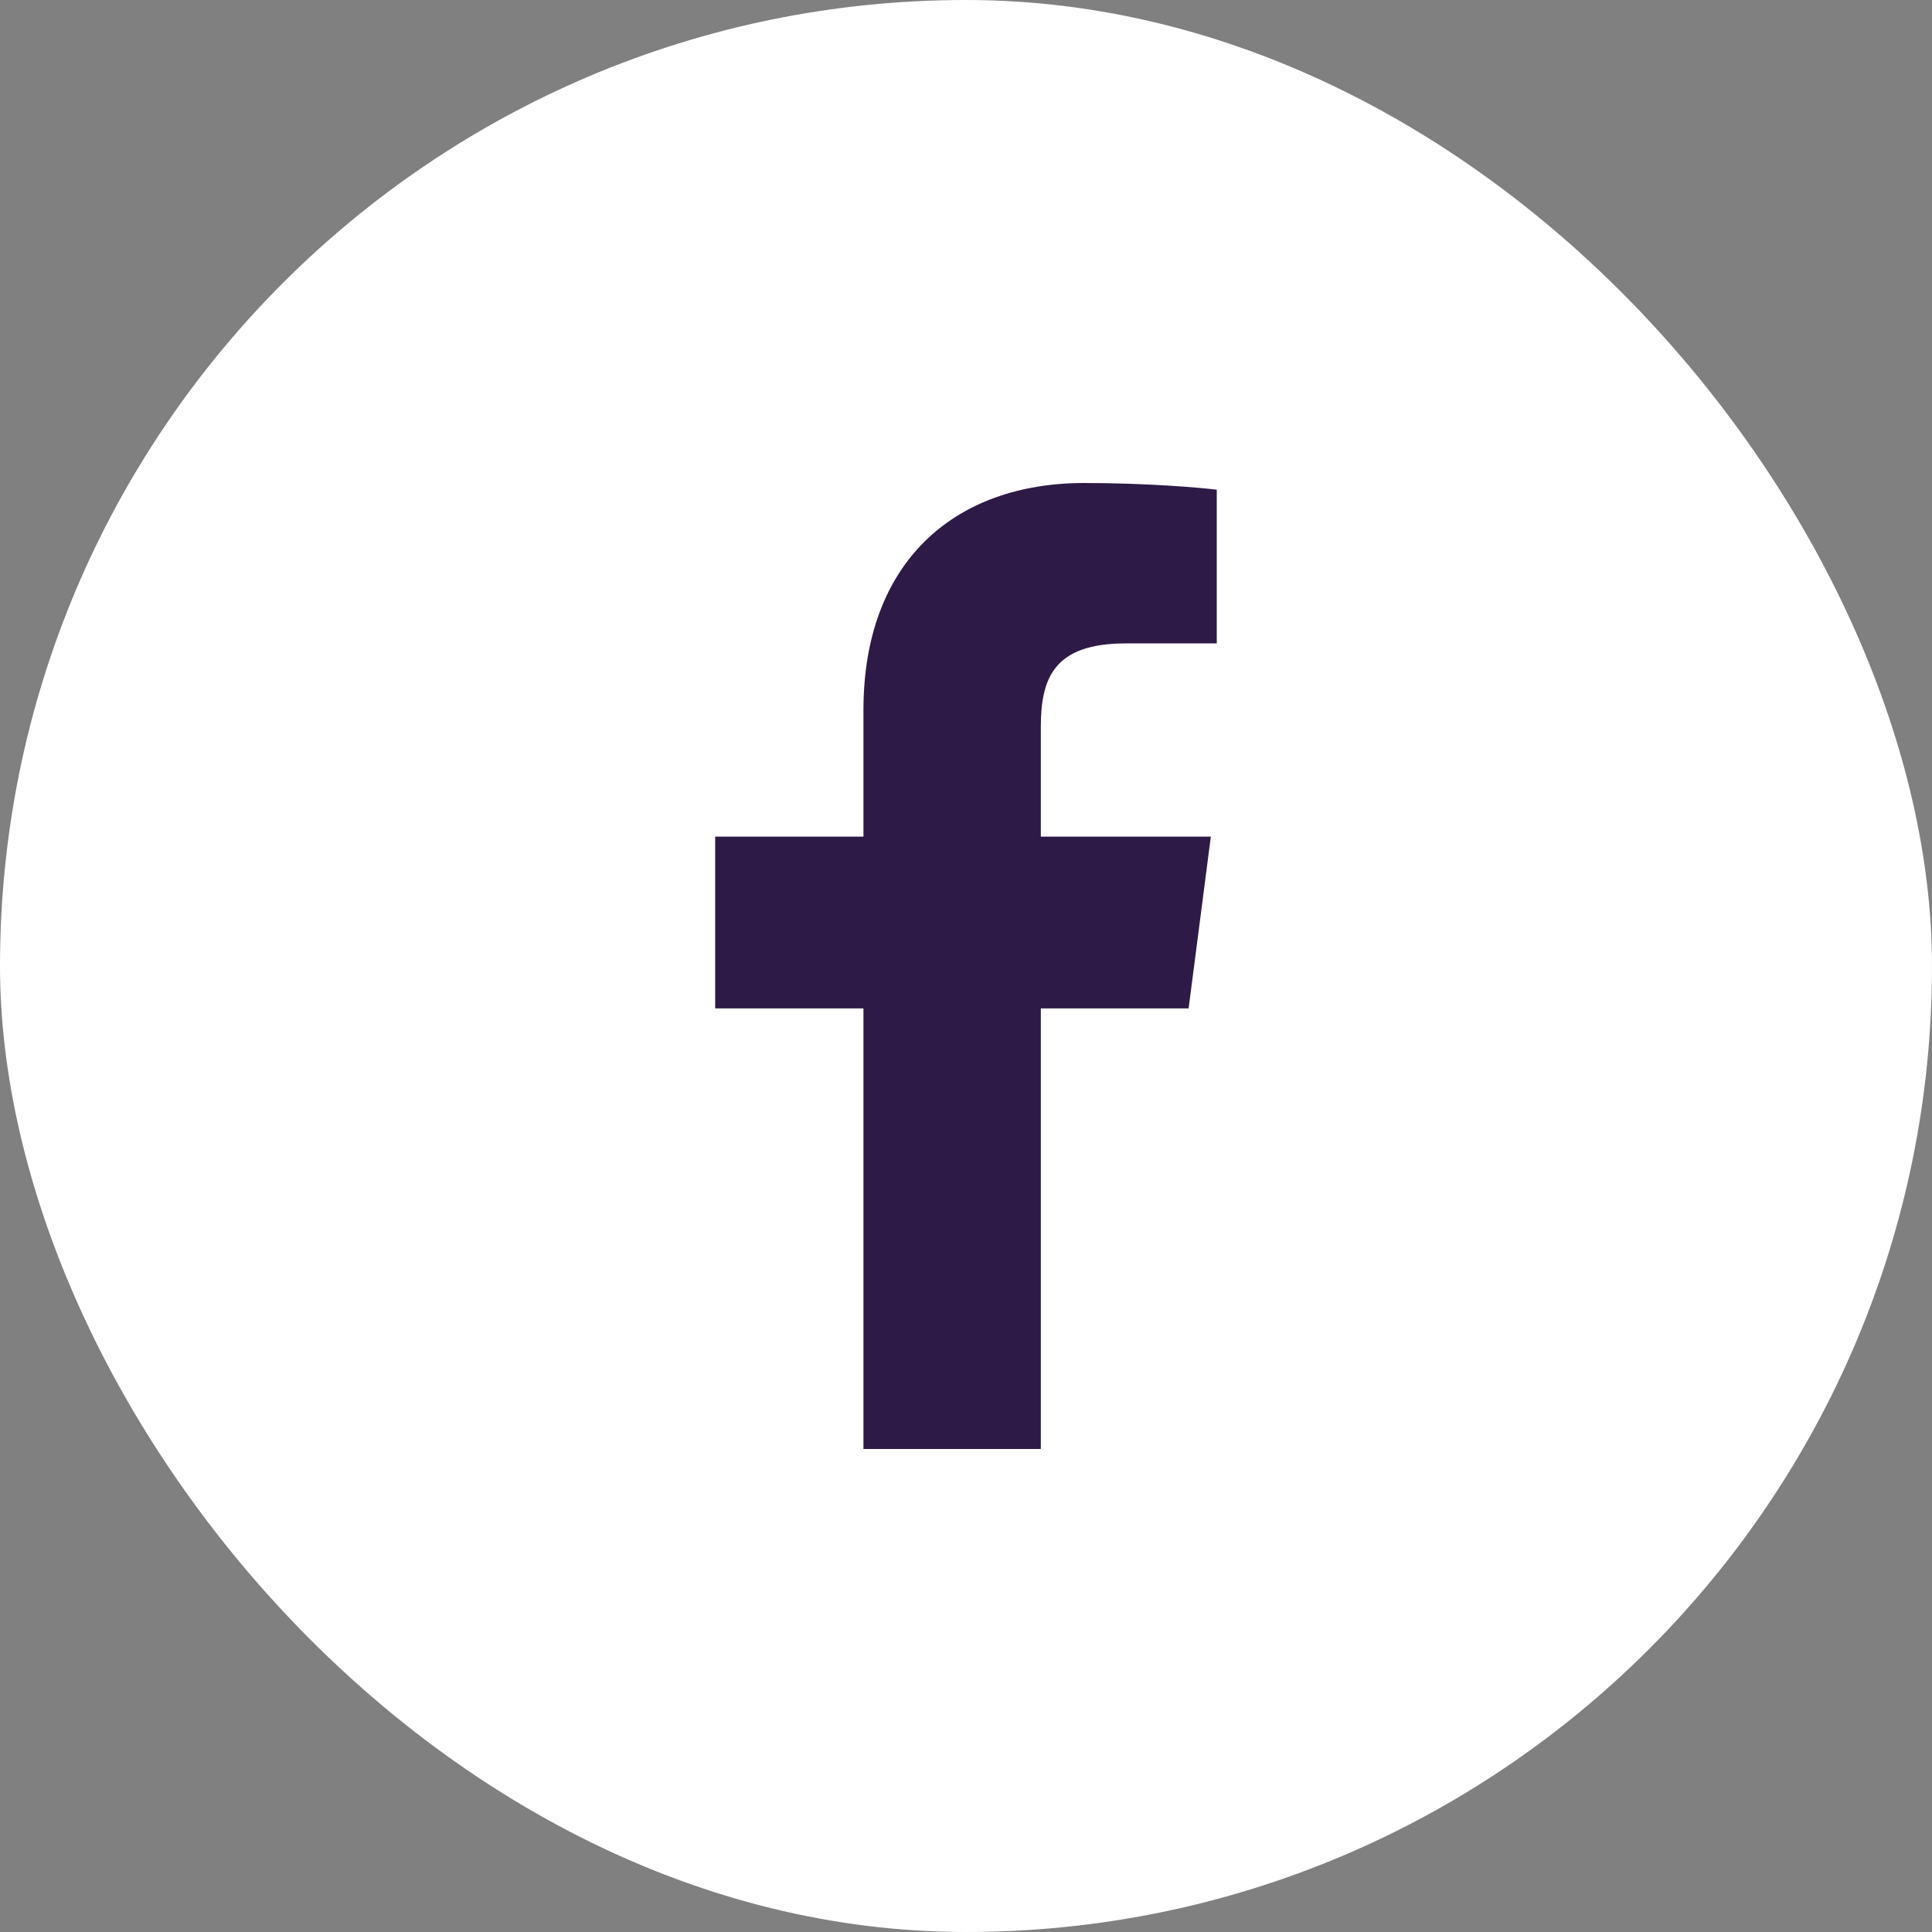
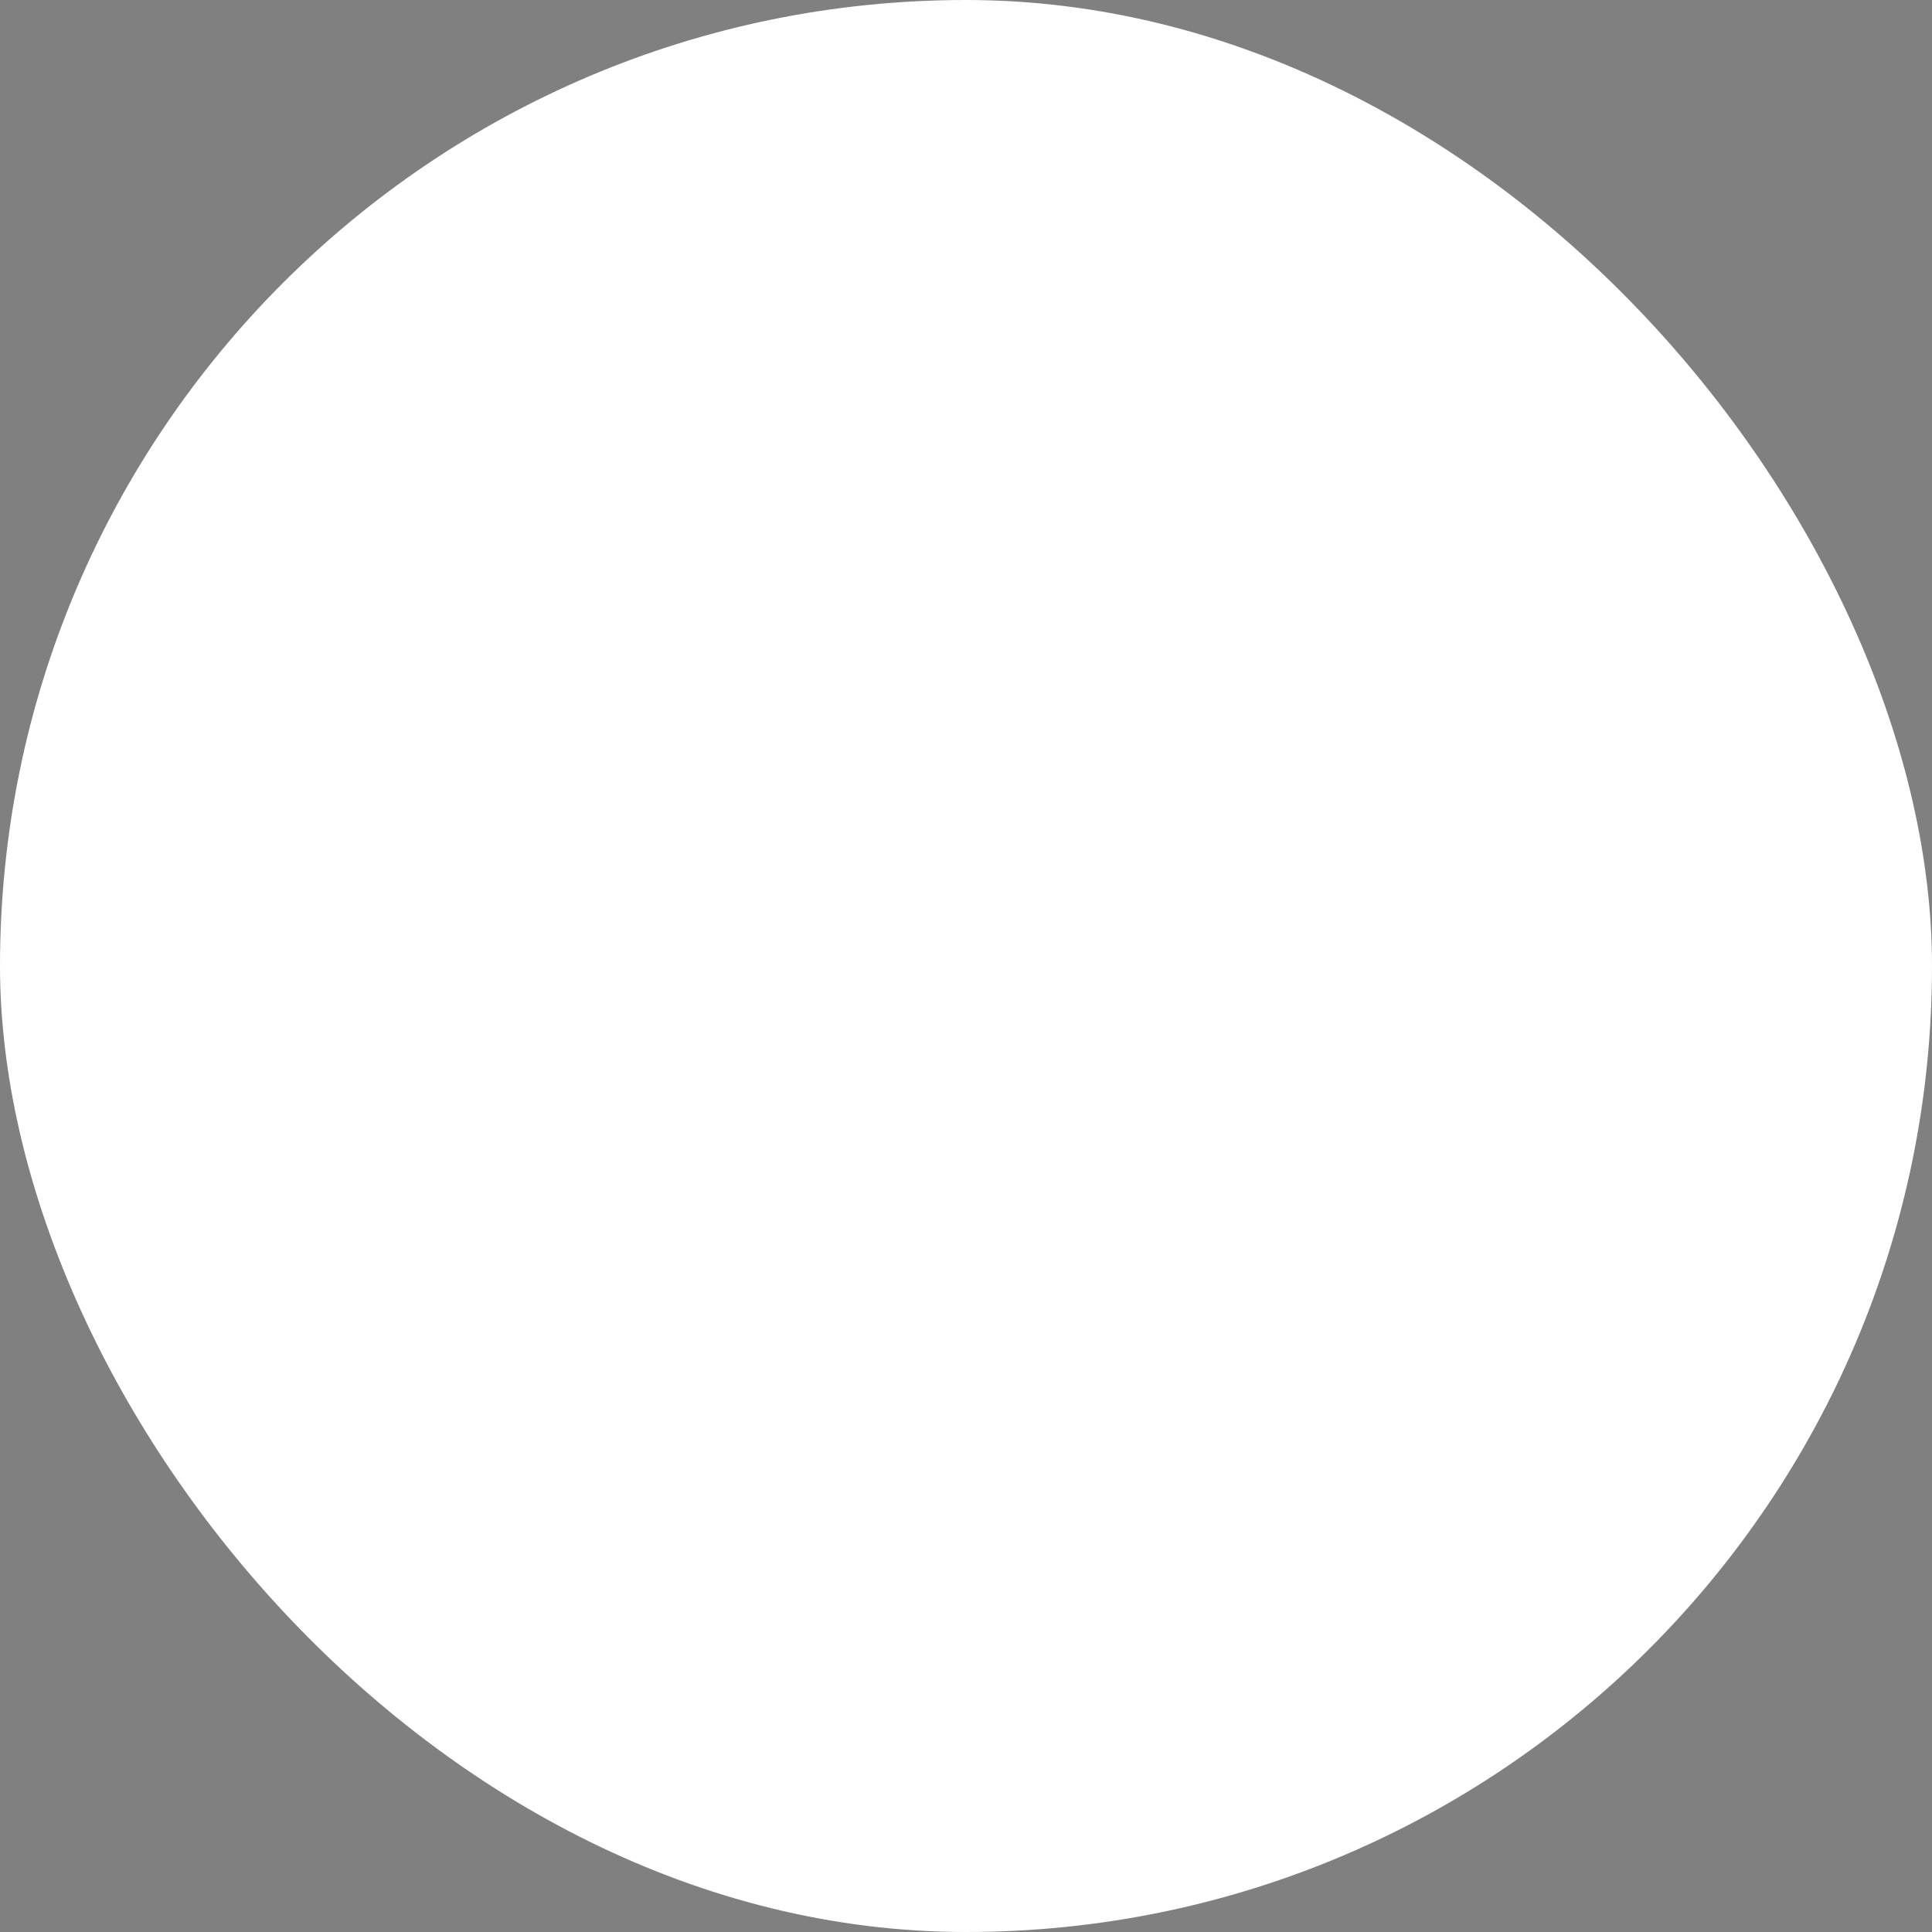
<svg xmlns="http://www.w3.org/2000/svg" width="40" height="40" viewBox="0 0 40 40" fill="none">
  <rect x="0" y="0" width="40" height="40" fill="#808080" stroke="none" />
  <rect width="40" height="40" rx="20" fill="white" />
-   <path d="M21.549 30V20.878H24.609L25.069 17.322H21.549V15.052C21.549 14.022 21.833 13.321 23.311 13.321L25.192 13.32V10.139C24.867 10.097 23.75 10 22.45 10C19.736 10 17.877 11.657 17.877 14.699V17.322H14.807V20.878H17.877V30H21.549Z" fill="#2E1A46" />
</svg>